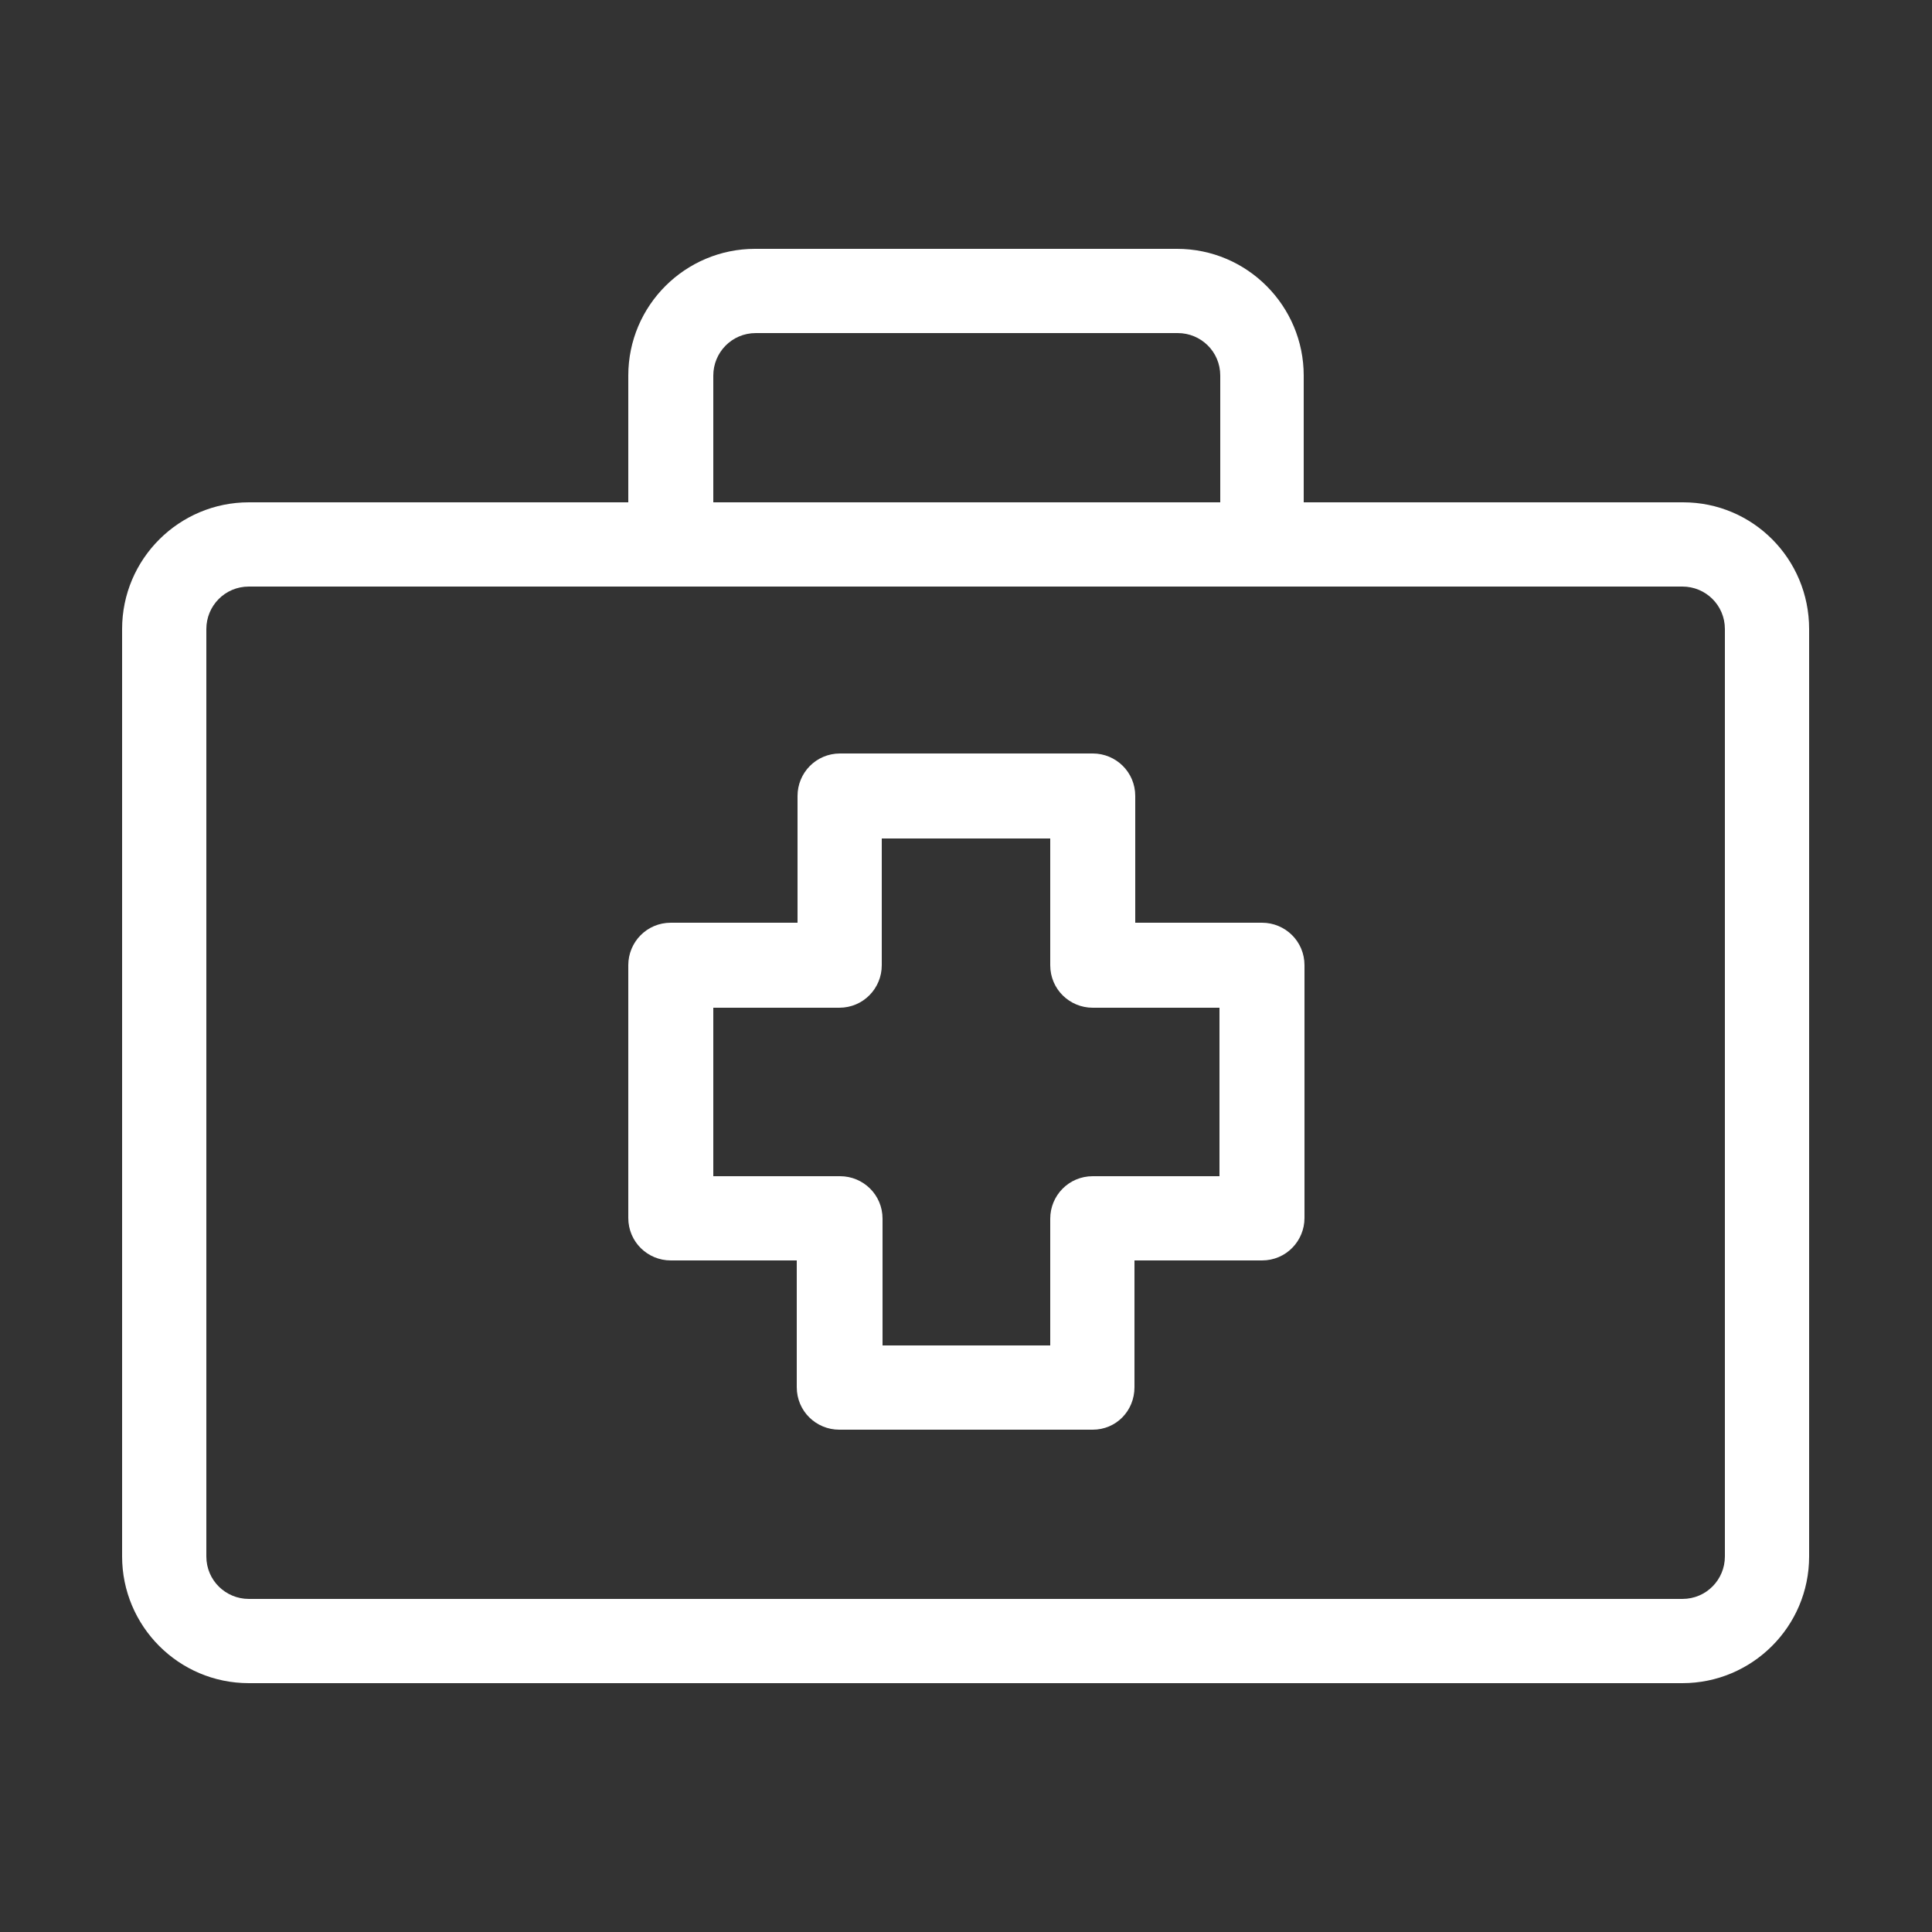
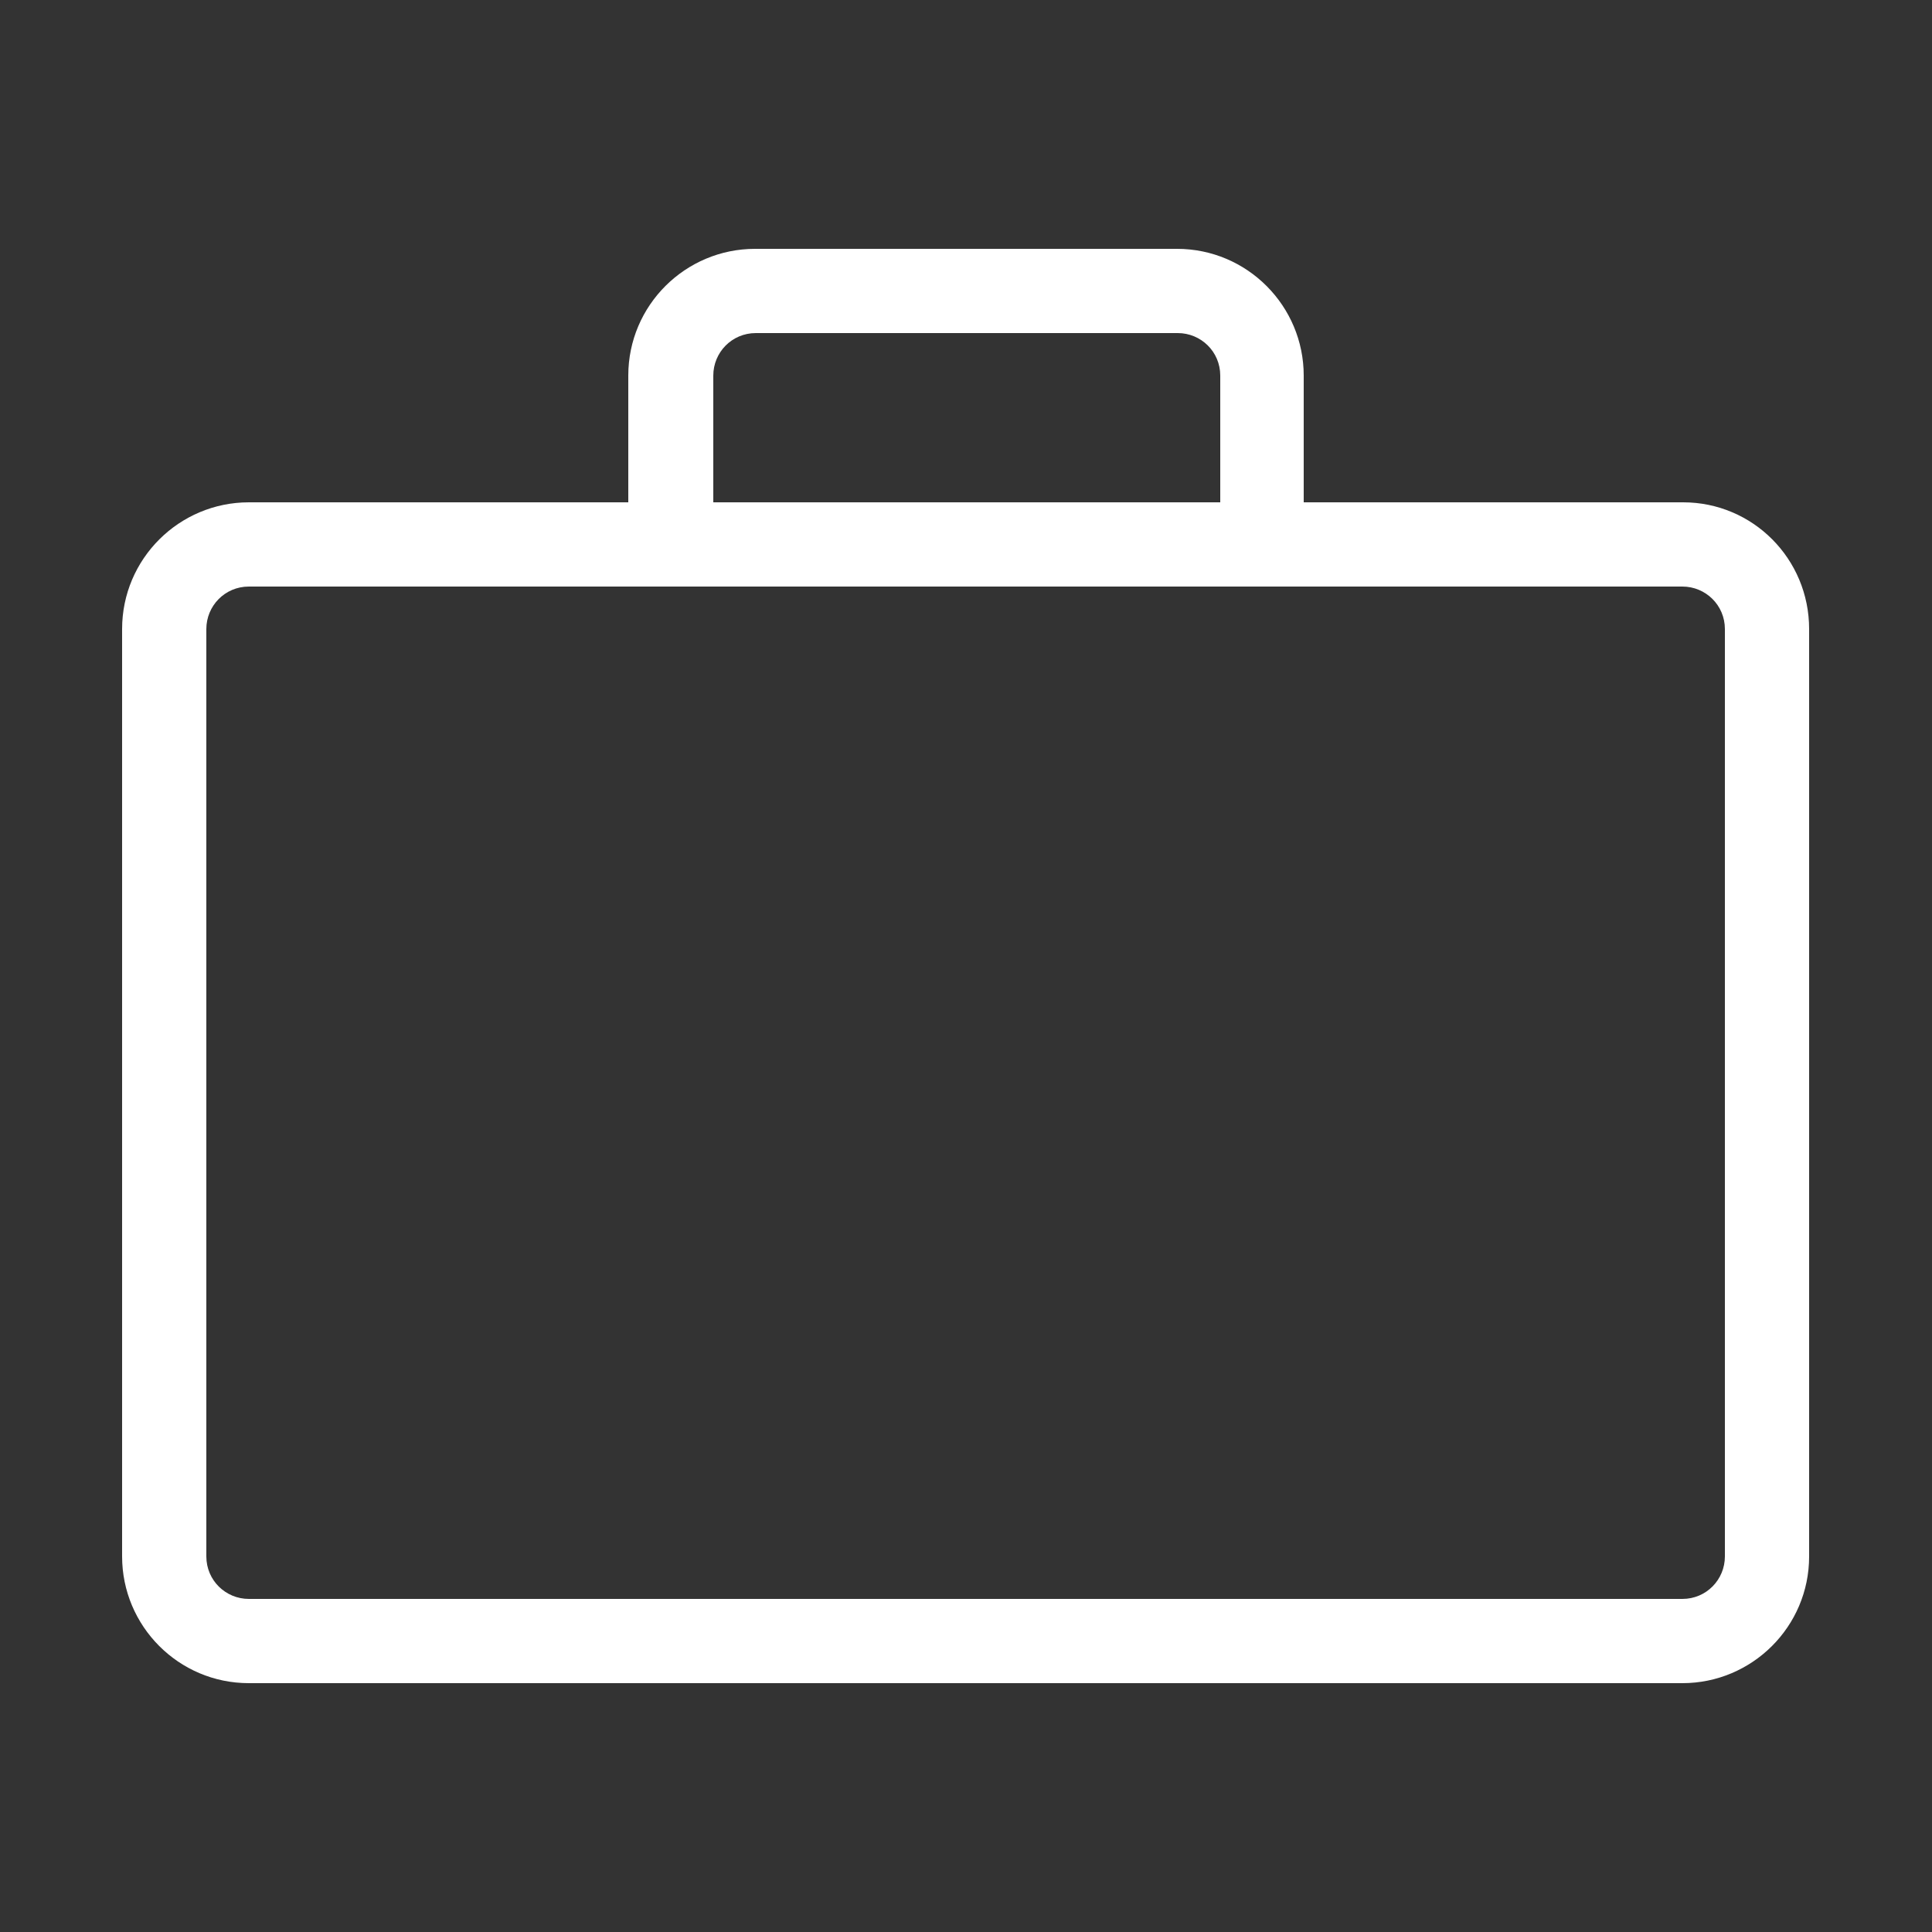
<svg xmlns="http://www.w3.org/2000/svg" xml:space="preserve" style="enable-background:new 0 0 250 250;" viewBox="0 0 250 250" y="0px" x="0px" id="Layer_1" version="1.1">
  <rect x="0" y="0" width="250" height="250" fill="#333333" stroke="none" />
  <style type="text/css">
	.st0{fill:#FFFFFF;}
</style>
  <g transform="translate(80 1400)">
-     <path d="M61.4-1215H28.6c-3,0-5.5-2.4-5.5-5.5v-16.4H6.8c-3,0-5.5-2.4-5.5-5.5v-32.7c0-3,2.4-5.5,5.5-5.5h16.4v-16.4   c0-3,2.4-5.5,5.5-5.5h32.7c3,0,5.5,2.4,5.5,5.5v16.4h16.4c3,0,5.5,2.4,5.5,5.5v32.7c0,3-2.4,5.5-5.5,5.5H66.8v16.4   C66.8-1217.4,64.4-1215,61.4-1215z M34.1-1225.9h21.8v-16.4c0-3,2.4-5.5,5.5-5.5h16.4v-21.8H61.4c-3,0-5.5-2.4-5.5-5.5v-16.4H34.1   v16.4c0,3-2.4,5.5-5.5,5.5H12.3v21.8h16.4c3,0,5.5,2.4,5.5,5.5V-1225.9z" class="st0" />
    <path d="M137.8-1335H88.7v-16.4c0-9-7.3-16.4-16.4-16.4H17.7c-9,0-16.4,7.3-16.4,16.4v16.4h-49.1   c-9,0-16.4,7.3-16.4,16.4v120c0,9,7.3,16.4,16.4,16.4h185.5c9,0,16.4-7.3,16.4-16.4v-120C154.1-1327.7,146.8-1335,137.8-1335z    M12.3-1351.4c0-3,2.4-5.5,5.5-5.5h54.6c3,0,5.5,2.4,5.5,5.5v16.4H12.3V-1351.4z M143.2-1198.6c0,3-2.4,5.5-5.5,5.5H-47.8   c-3,0-5.5-2.4-5.5-5.5v-120c0-3,2.4-5.5,5.5-5.5h185.5c3,0,5.5,2.4,5.5,5.5V-1198.6z" class="st0" />
  </g>
</svg>